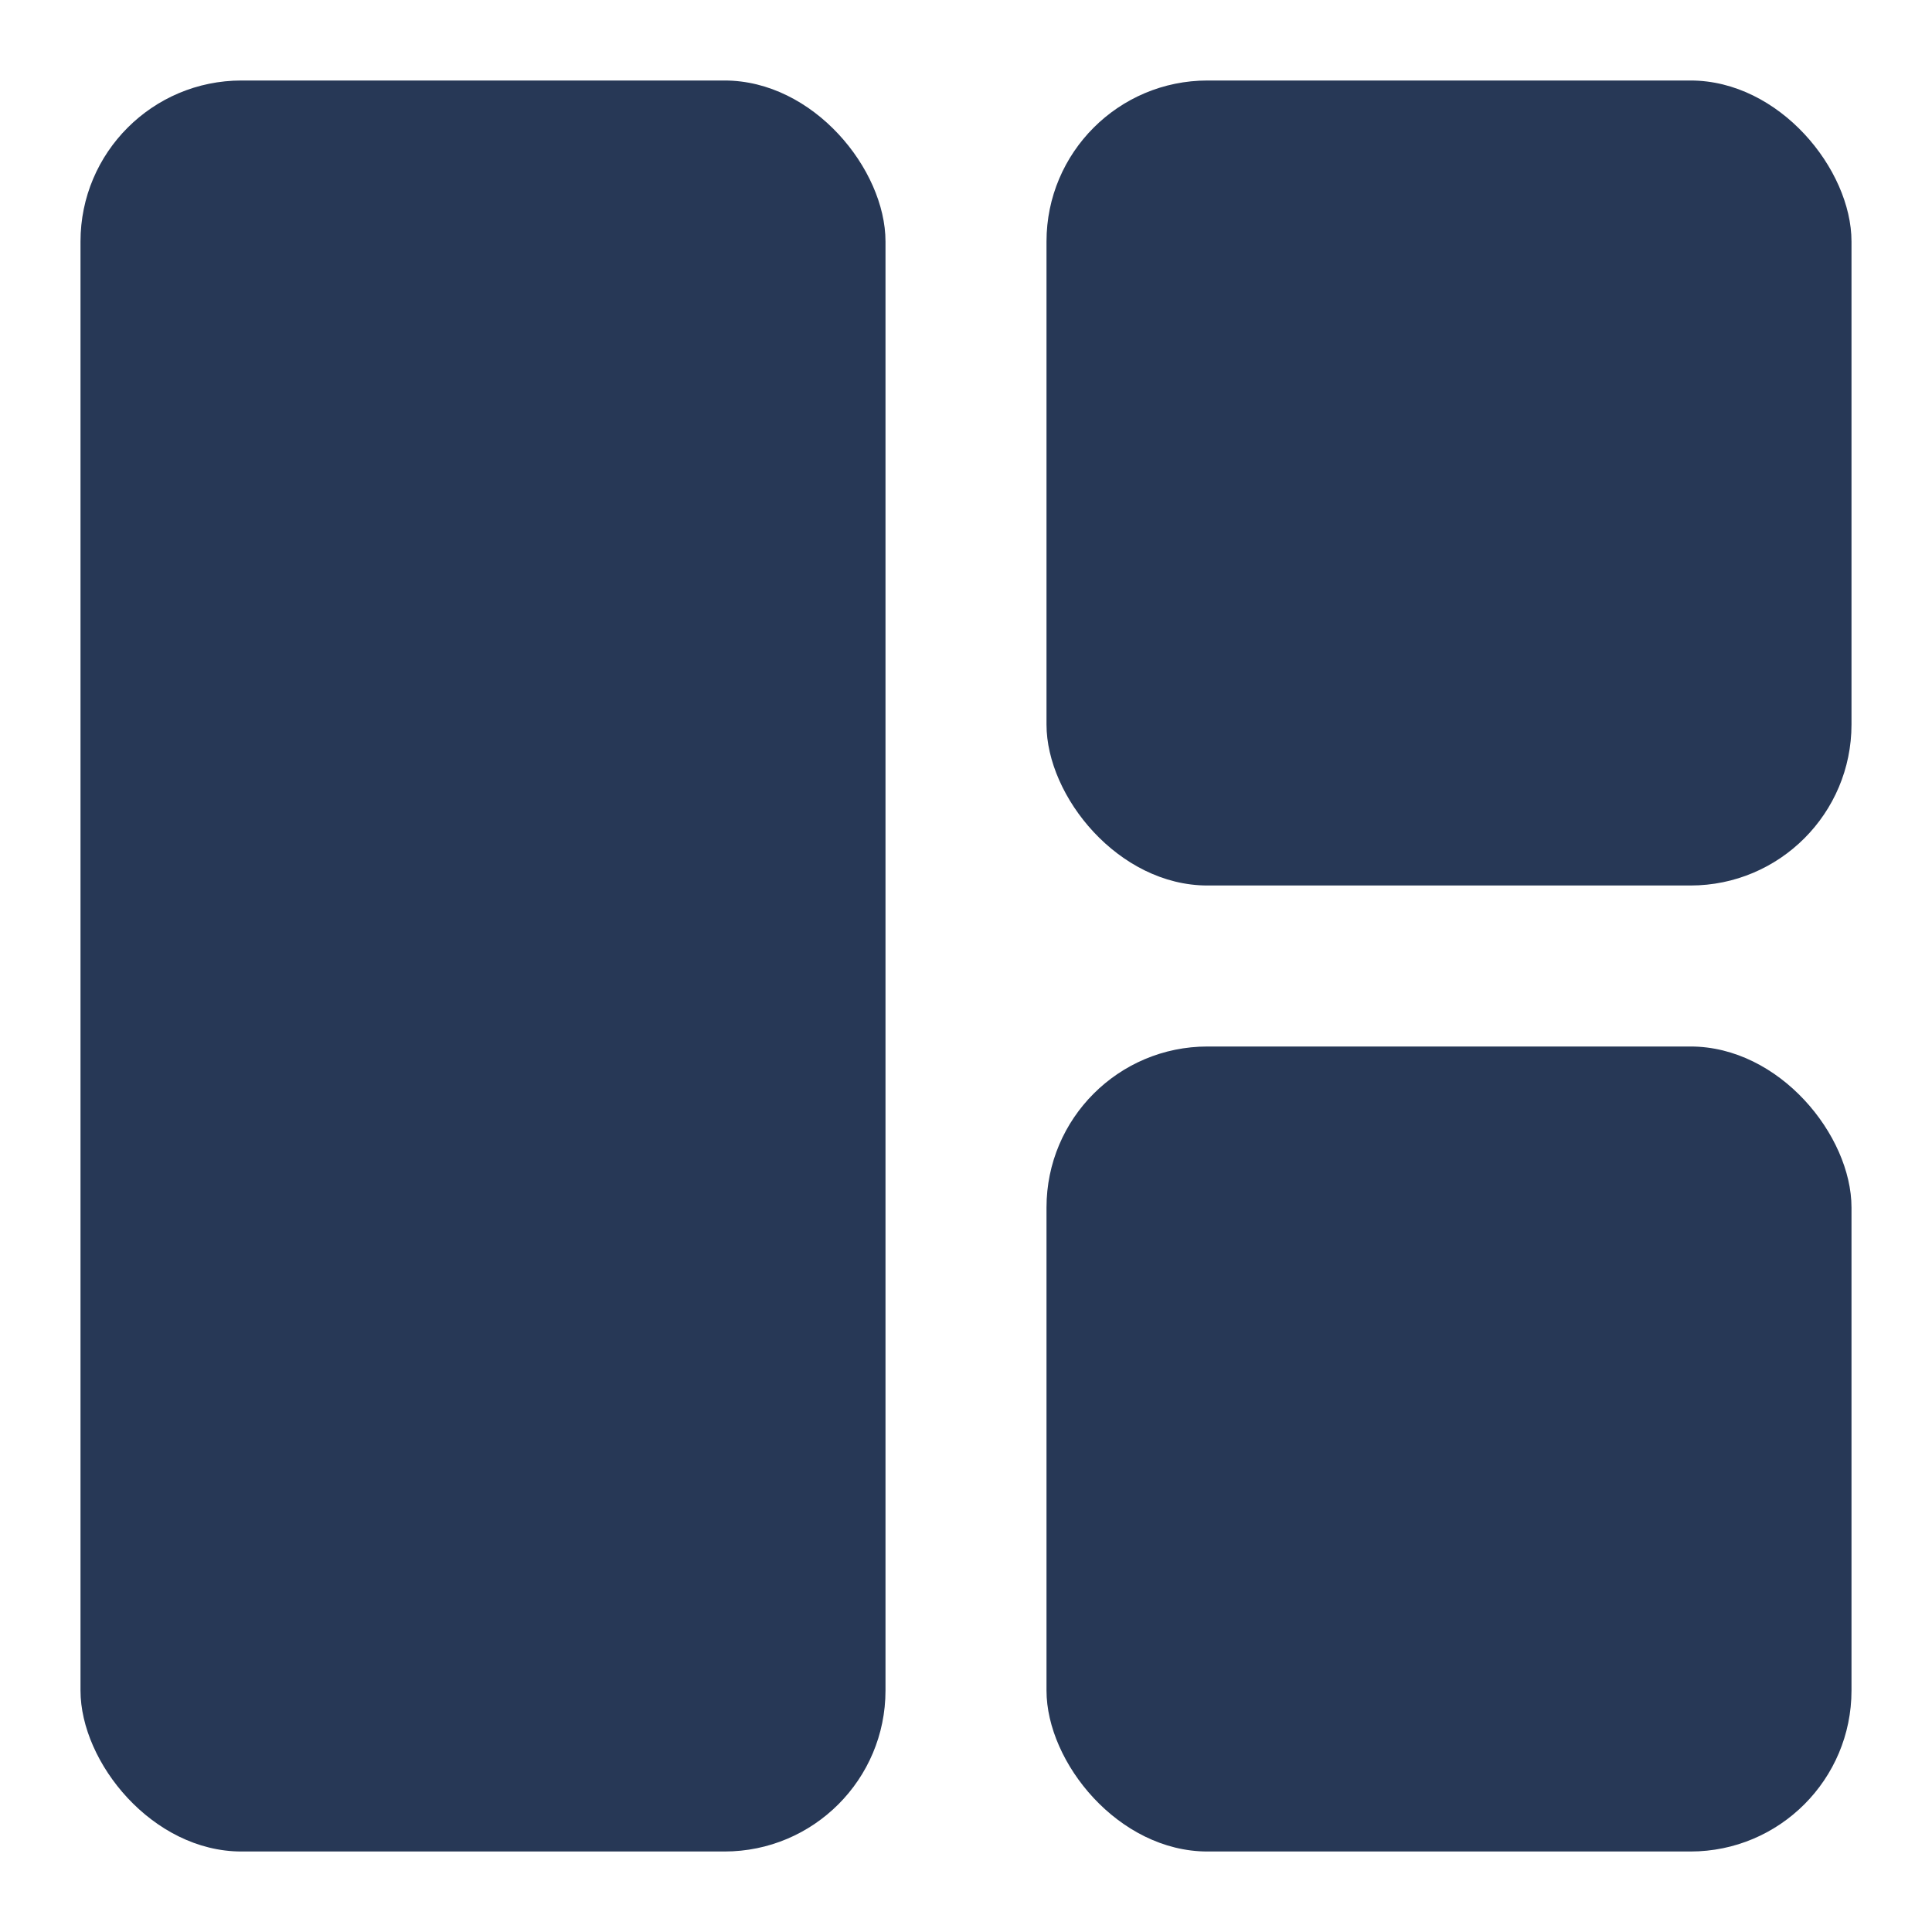
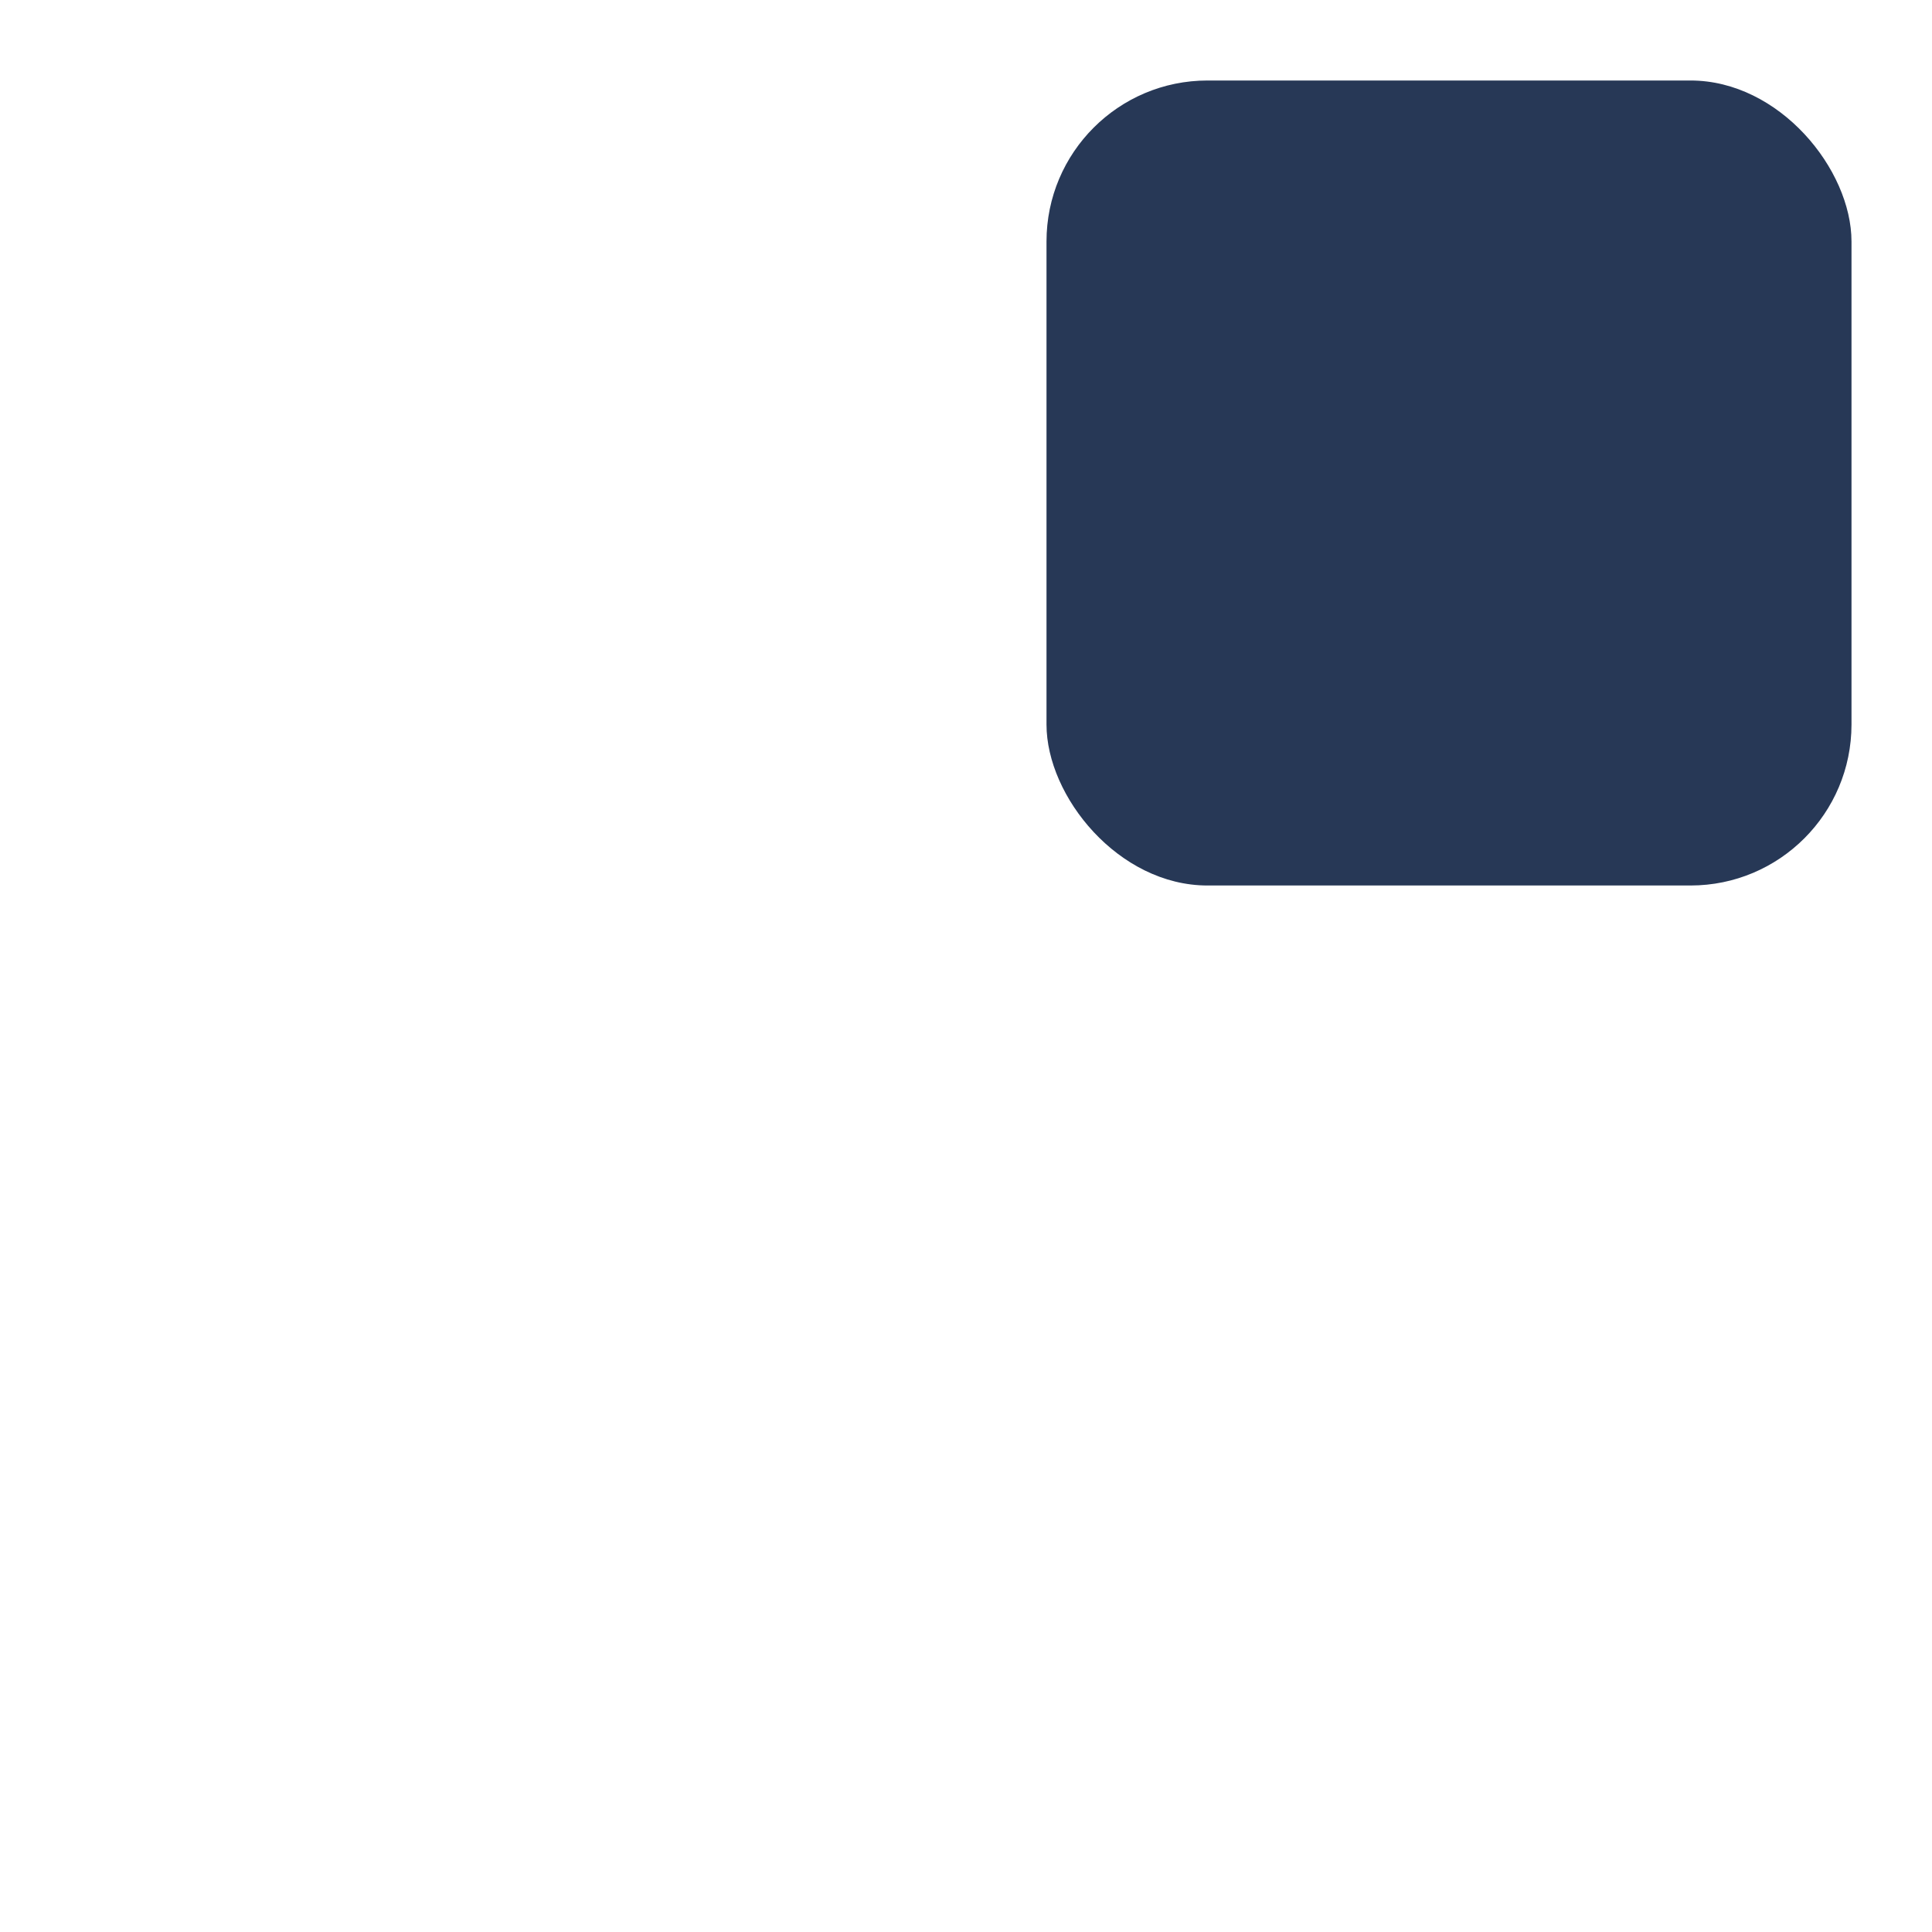
<svg xmlns="http://www.w3.org/2000/svg" width="24" height="24" viewBox="0 0 24 24" fill="none">
-   <rect x="1" y="1" width="10" height="22" rx="2" fill="#273856" />
  <rect x="13" y="1" width="10" height="10" rx="2" fill="#273856" />
-   <rect x="13" y="13" width="10" height="10" rx="2" fill="#273856" />
</svg>